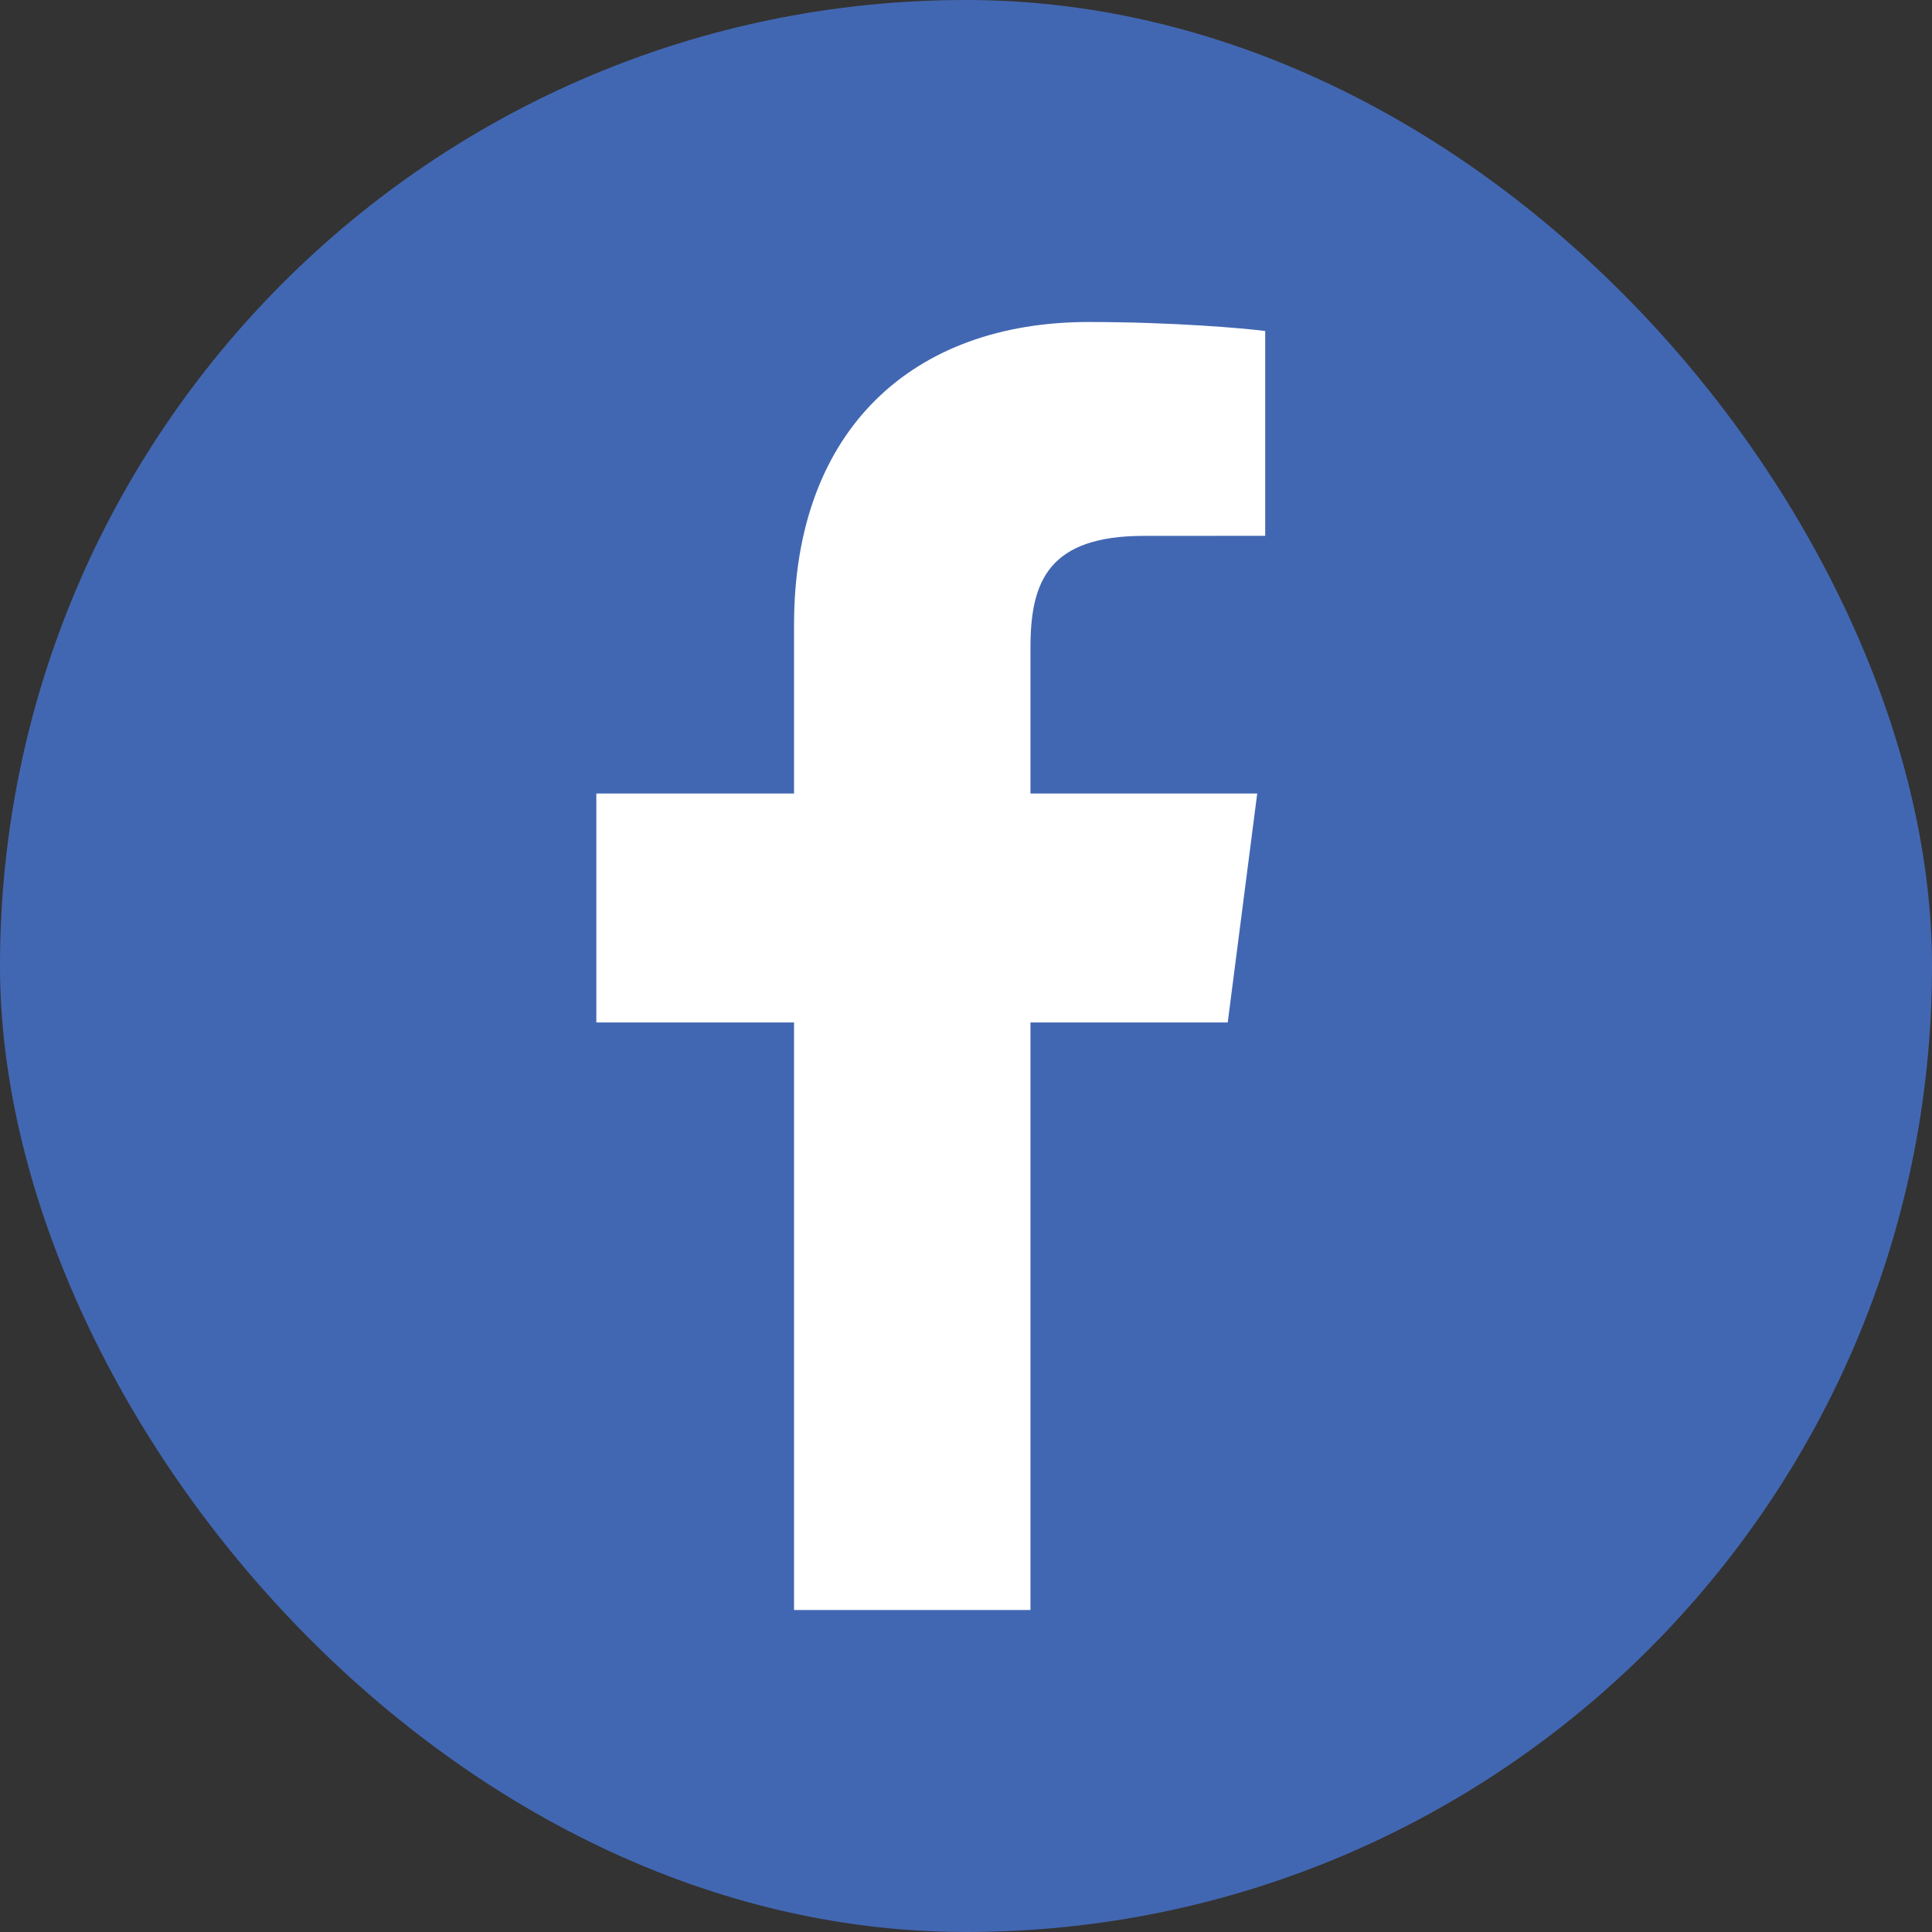
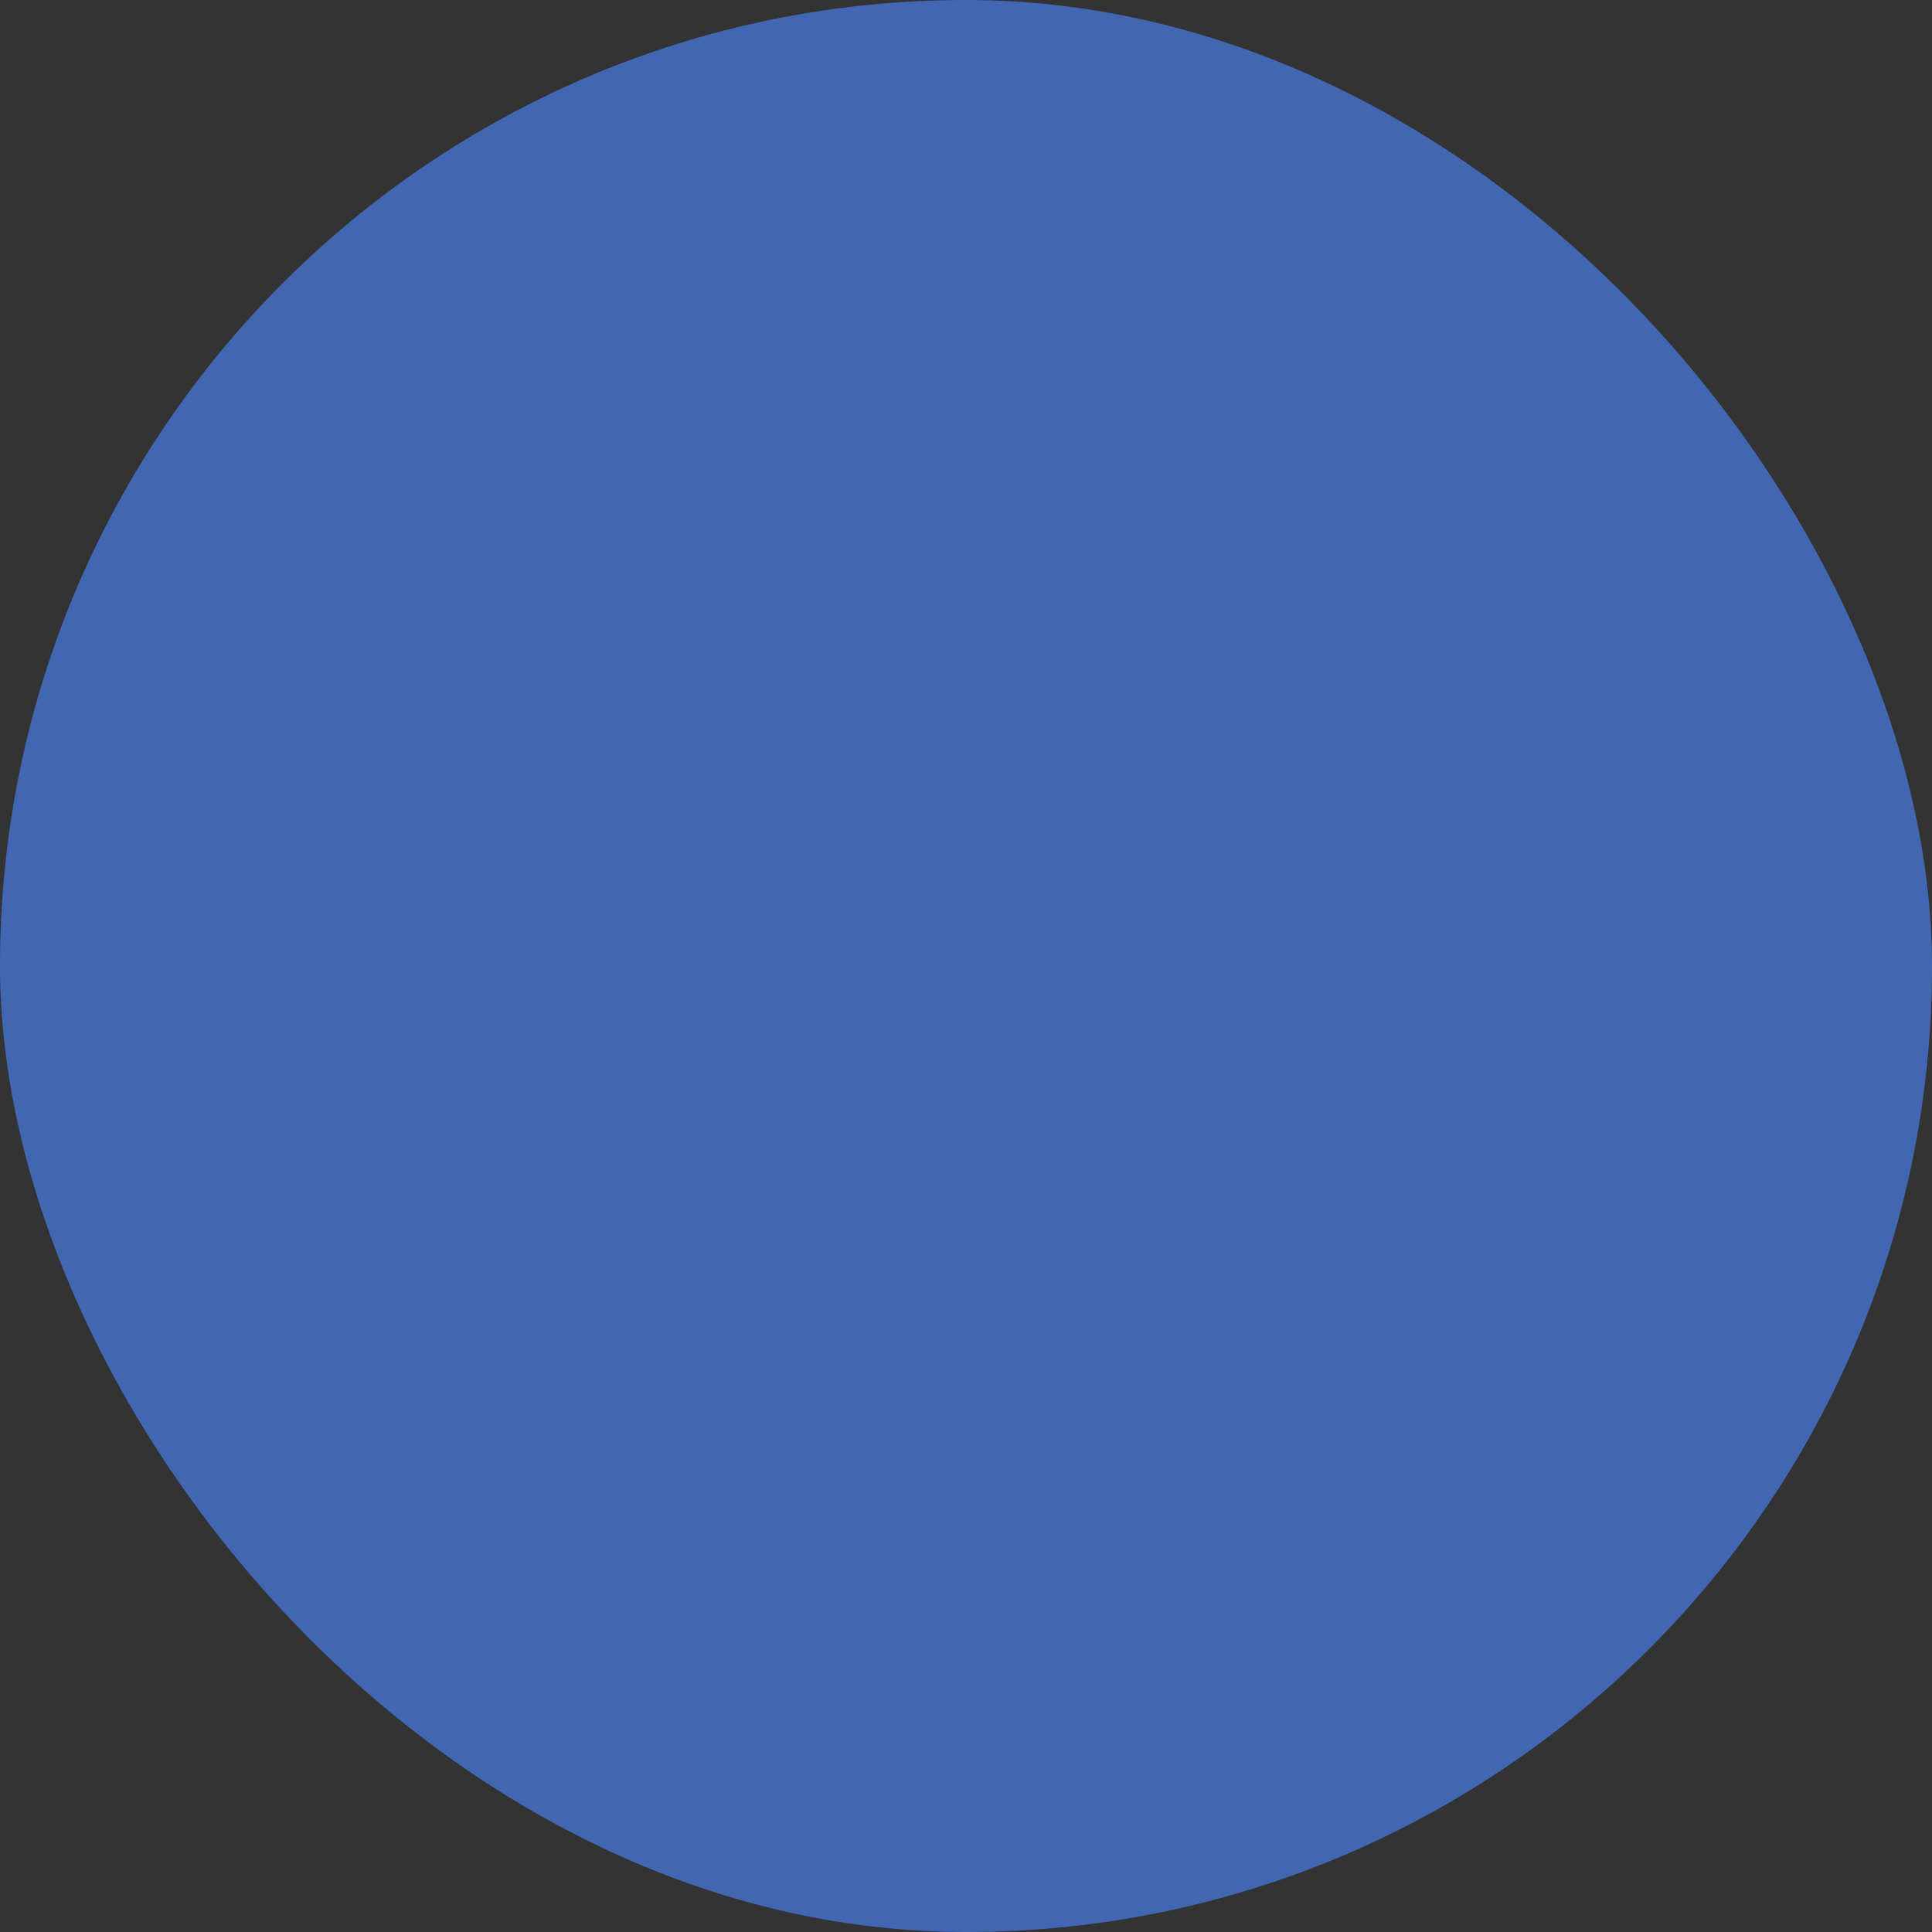
<svg xmlns="http://www.w3.org/2000/svg" width="30" height="30" viewBox="0 0 30 30" fill="none">
  <rect x="0" y="0" width="30" height="30" fill="#333333" stroke="none" />
  <rect width="30" height="30" rx="15" fill="#4267B2" />
-   <path d="M16.001 25V15.877H19.064L19.522 12.322H16.001V10.052C16.001 9.022 16.287 8.321 17.763 8.321L19.646 8.32V5.14C19.32 5.097 18.203 5 16.903 5C14.188 5 12.33 6.657 12.33 9.7V12.322H9.26V15.877H12.33V25L16.001 25Z" fill="white" />
</svg>